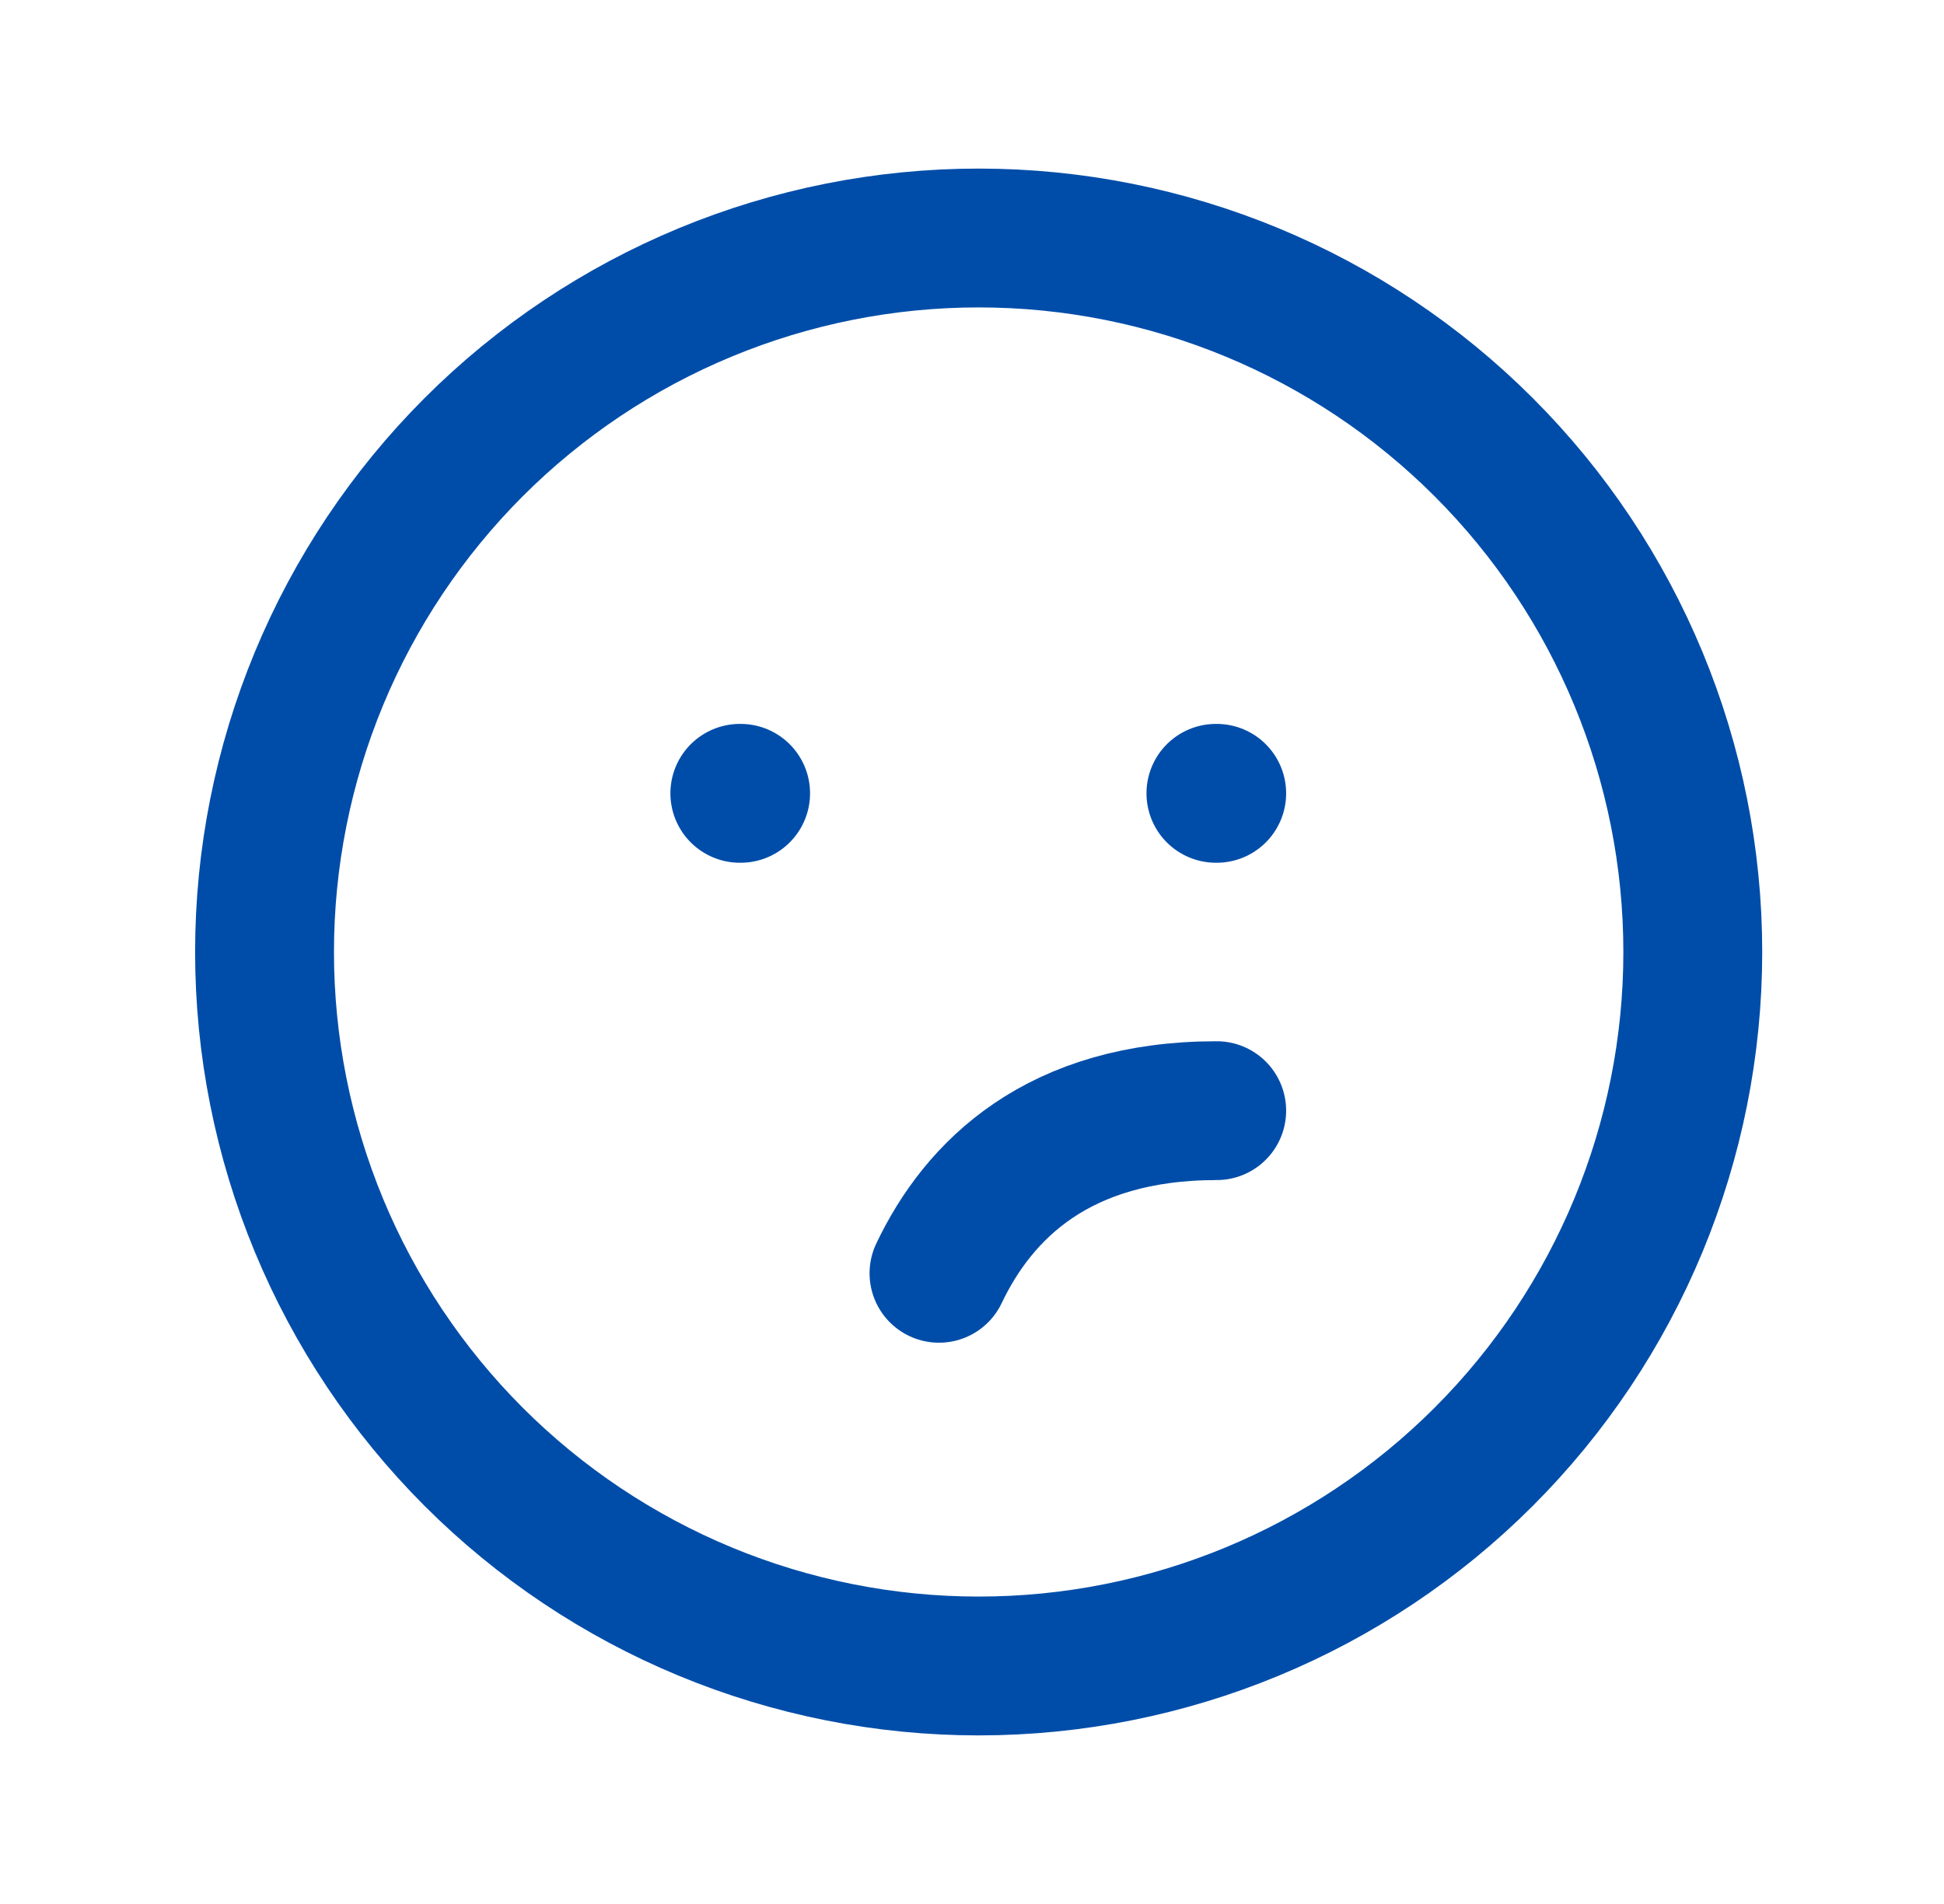
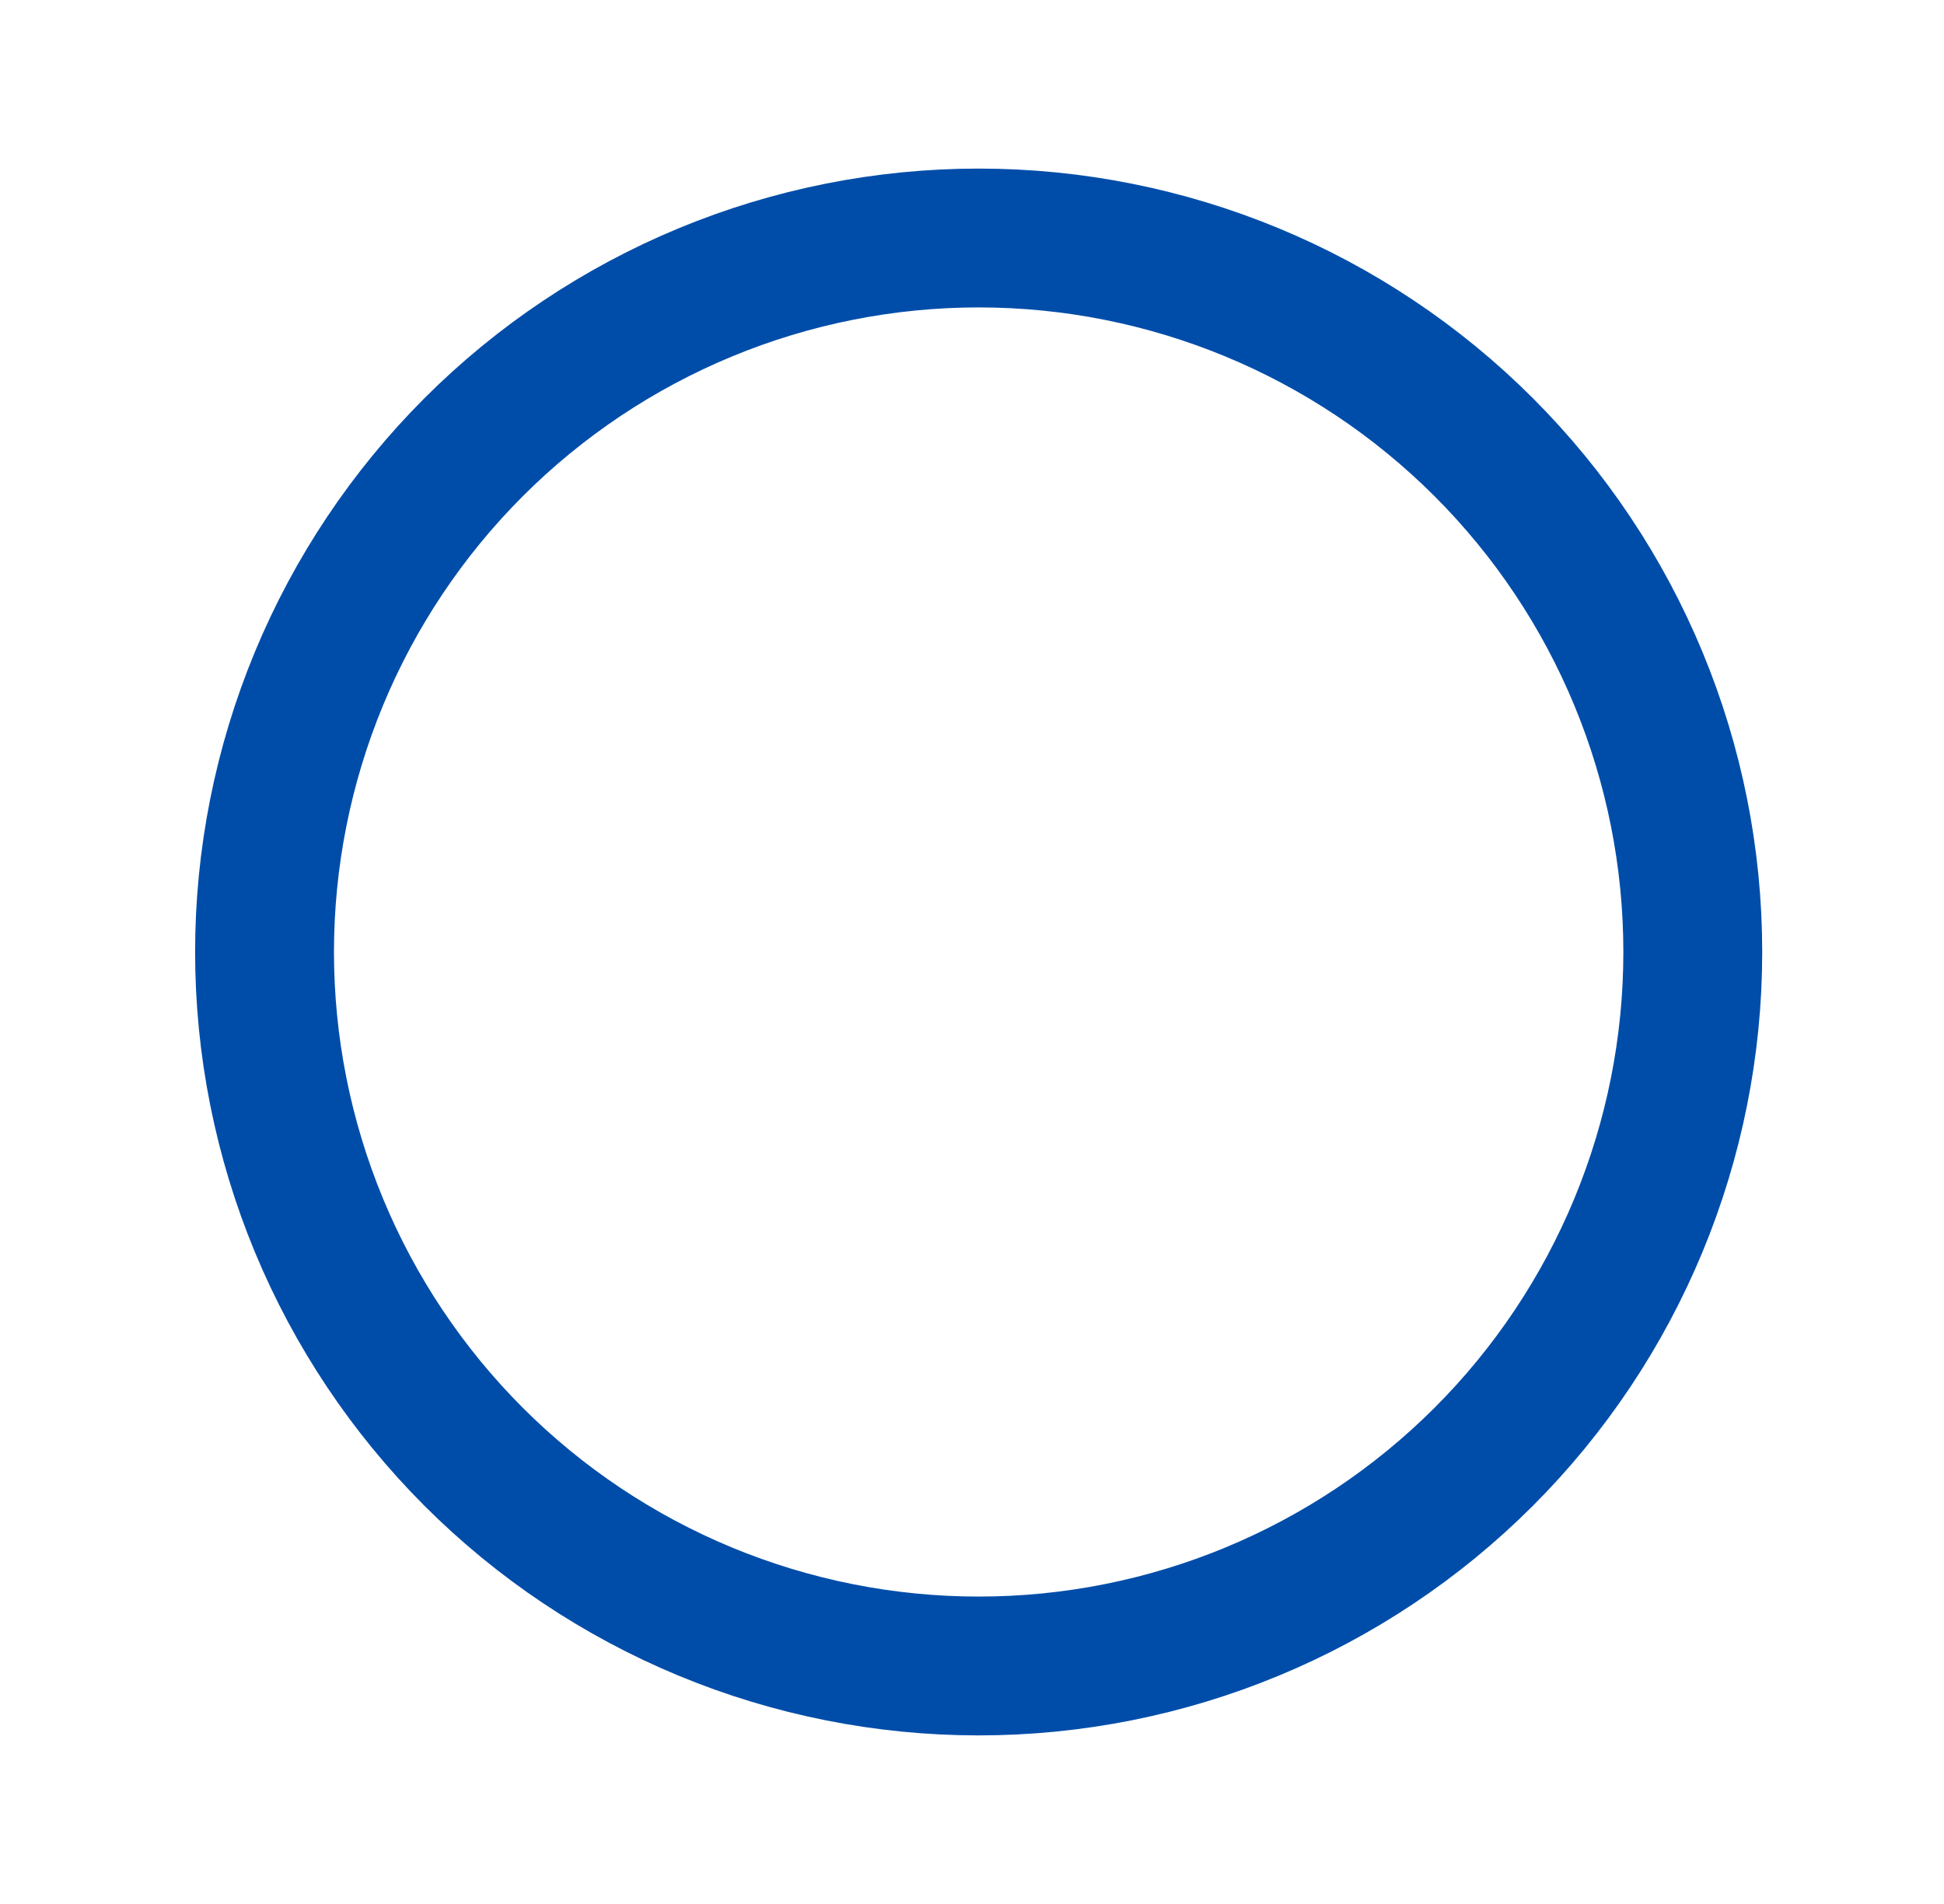
<svg xmlns="http://www.w3.org/2000/svg" width="49" height="48" viewBox="0 0 49 48" fill="none">
  <path d="M24.668 42C22.304 42 19.963 41.534 17.78 40.63C15.596 39.725 13.611 38.399 11.94 36.728C10.269 35.056 8.943 33.072 8.038 30.888C7.134 28.704 6.668 26.364 6.668 24C6.668 21.636 7.134 19.296 8.038 17.112C8.943 14.928 10.269 12.944 11.94 11.272C13.611 9.601 15.596 8.275 17.78 7.37C19.963 6.466 22.304 6 24.668 6C29.442 6 34.02 7.896 37.396 11.272C40.772 14.648 42.668 19.226 42.668 24C42.668 28.774 40.772 33.352 37.396 36.728C34.02 40.104 29.442 42 24.668 42Z" stroke="#004DA9" stroke-width="3.5" stroke-linecap="round" stroke-linejoin="round" />
-   <path d="M30.668 28C26.668 28 24.668 30 23.668 32.1M18.668 20H18.648M30.668 20H30.648" stroke="#004DA9" stroke-width="3.5" stroke-linecap="round" stroke-linejoin="round" />
</svg>